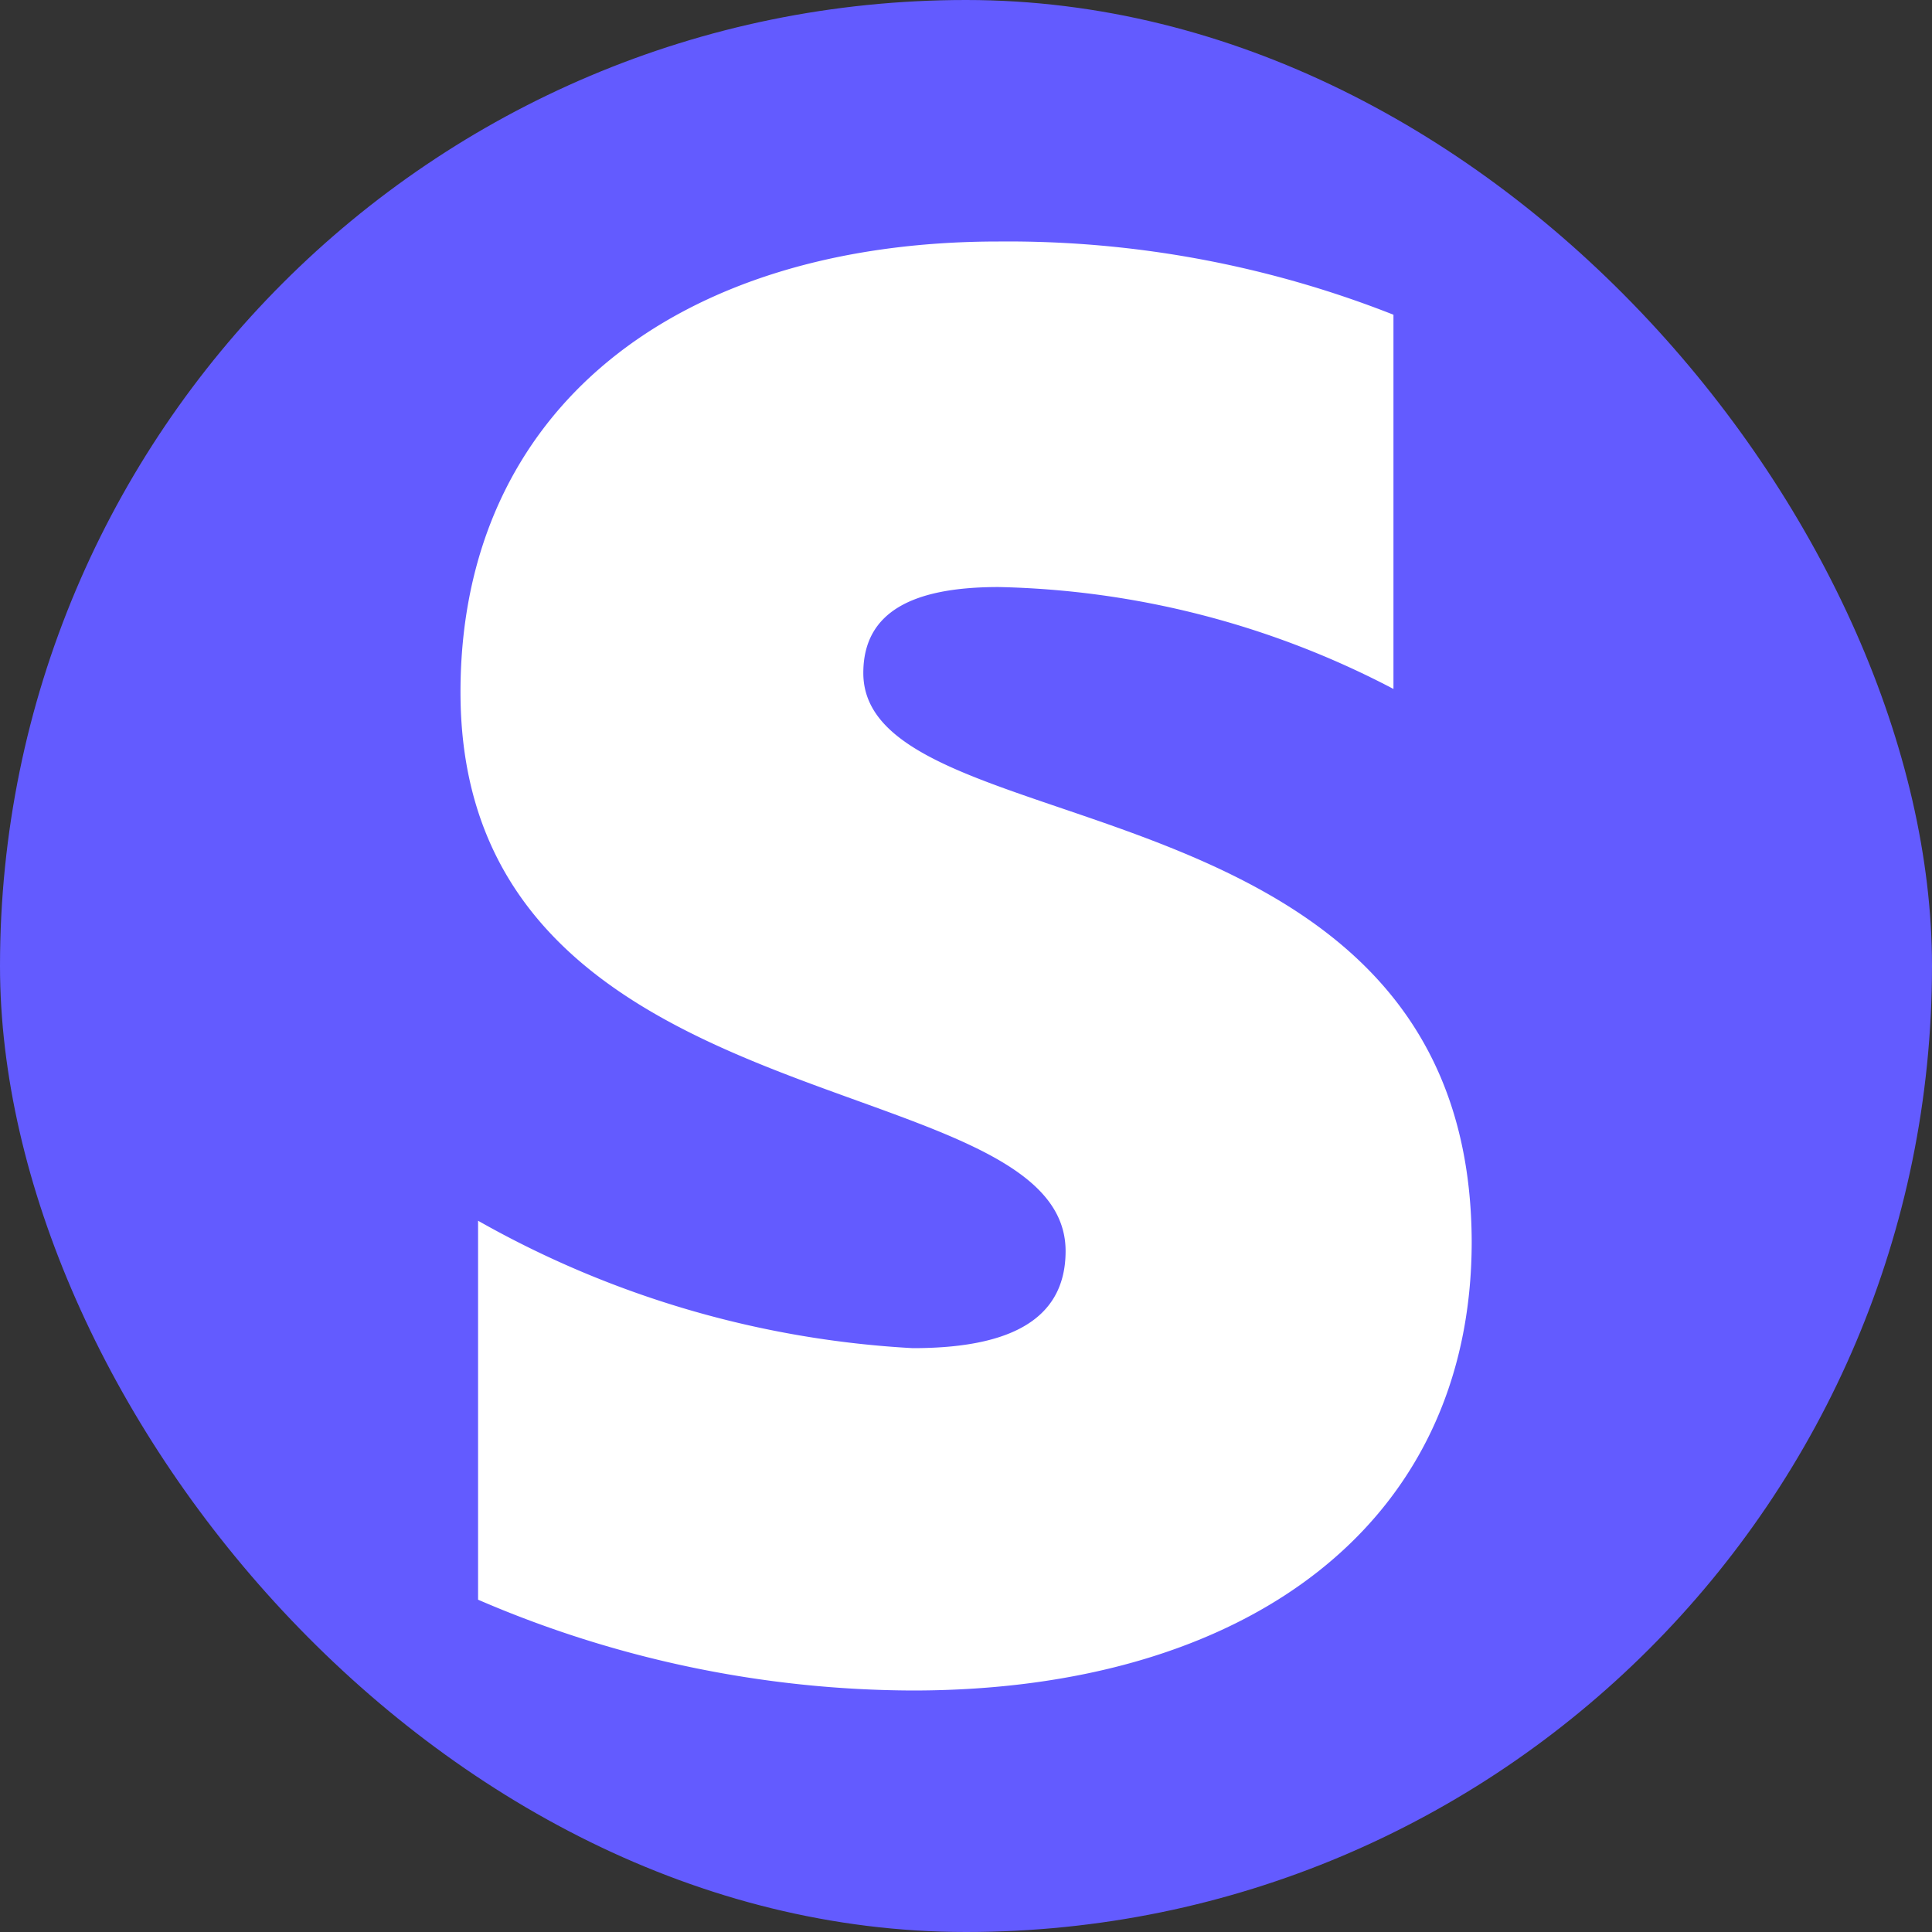
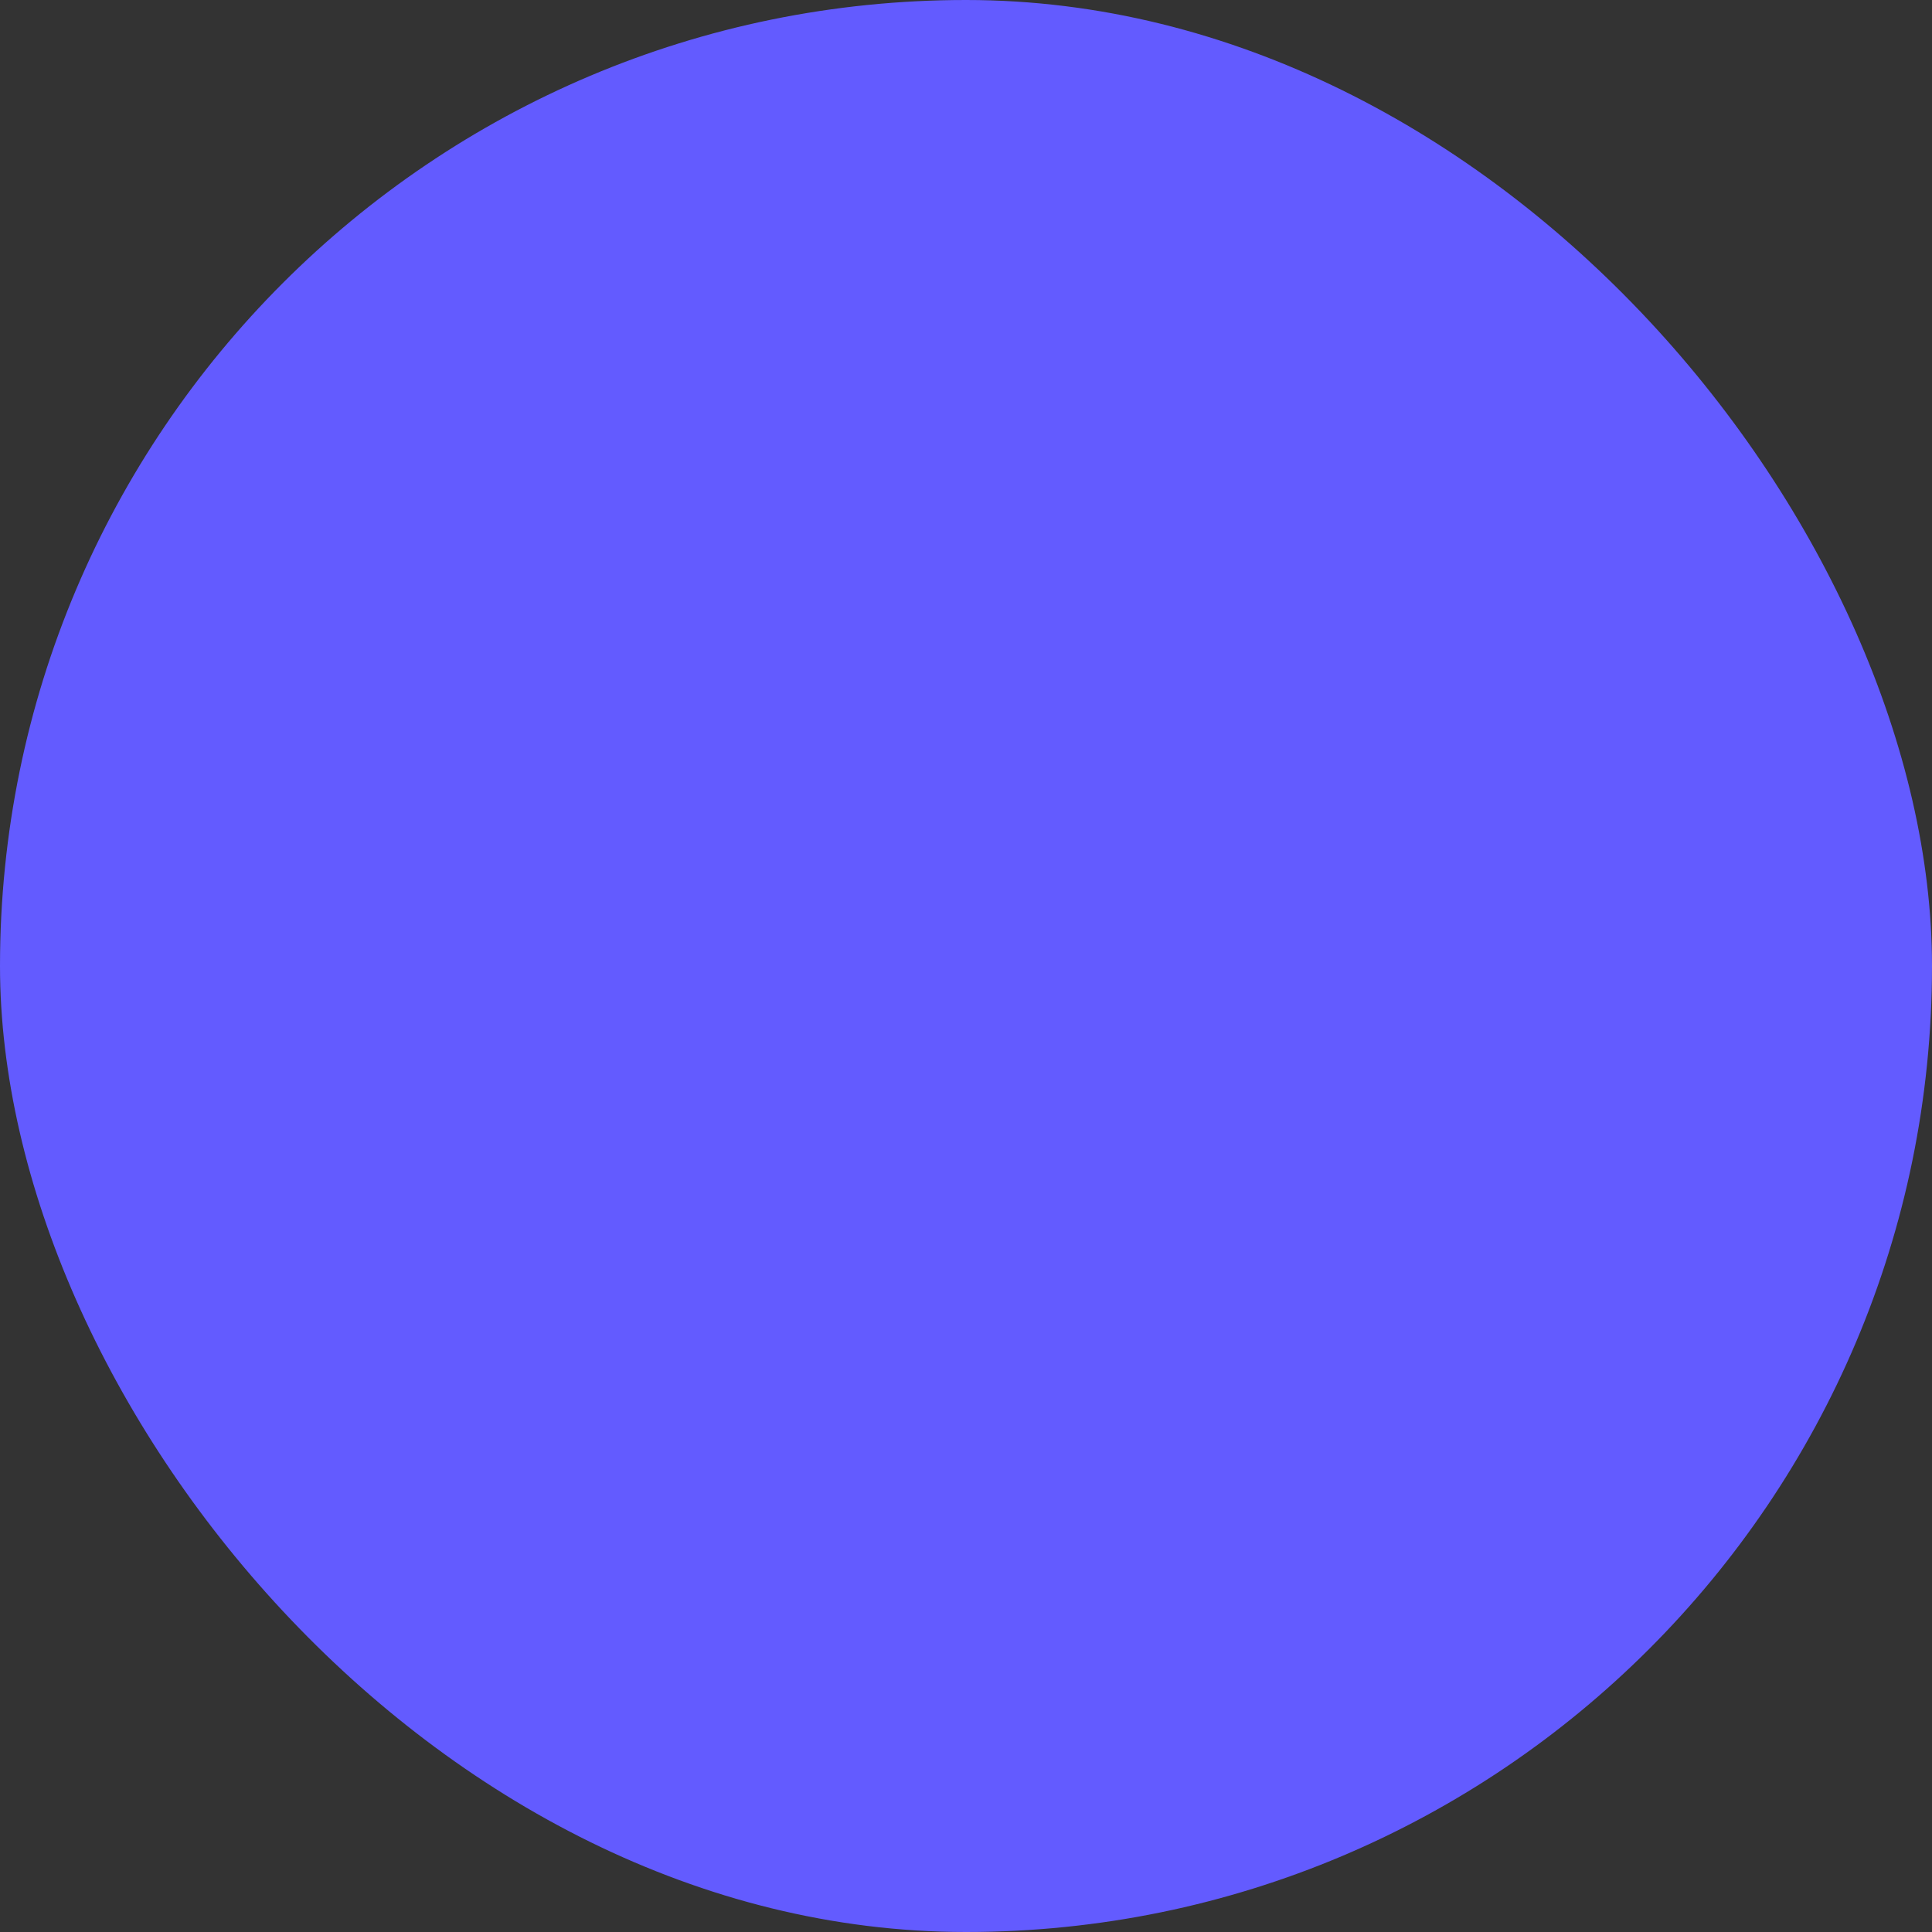
<svg xmlns="http://www.w3.org/2000/svg" width="20" height="20" viewBox="0 0 20 20">
  <rect x="0" y="0" width="20" height="20" fill="#333333" stroke="none" />
  <g id="Group_2744" data-name="Group 2744" transform="translate(-943 -836)">
    <rect id="Rectangle_5197" data-name="Rectangle 5197" width="20" height="20" rx="10" transform="translate(943 836)" fill="#635bff" />
    <g id="Stripe_Logo__revised_2016_1_" data-name="Stripe_Logo,_revised_2016 (1)" transform="translate(893.767 770.9)">
-       <path id="Path_30281" data-name="Path 30281" d="M58.17,72.067c0-.643.527-.89,1.4-.89a9.194,9.194,0,0,1,4.088,1.055V68.358a10.87,10.87,0,0,0-4.088-.758C56.225,67.6,54,69.347,54,72.265c0,4.549,6.264,3.824,6.264,5.786,0,.758-.659,1.005-1.582,1.005a10.26,10.26,0,0,1-4.5-1.319V81.66a11.427,11.427,0,0,0,4.5.94c3.429,0,5.786-1.7,5.786-4.648C64.451,73.04,58.17,73.913,58.17,72.067Z" fill="#fff" fill-rule="evenodd" />
-     </g>
+       </g>
  </g>
</svg>